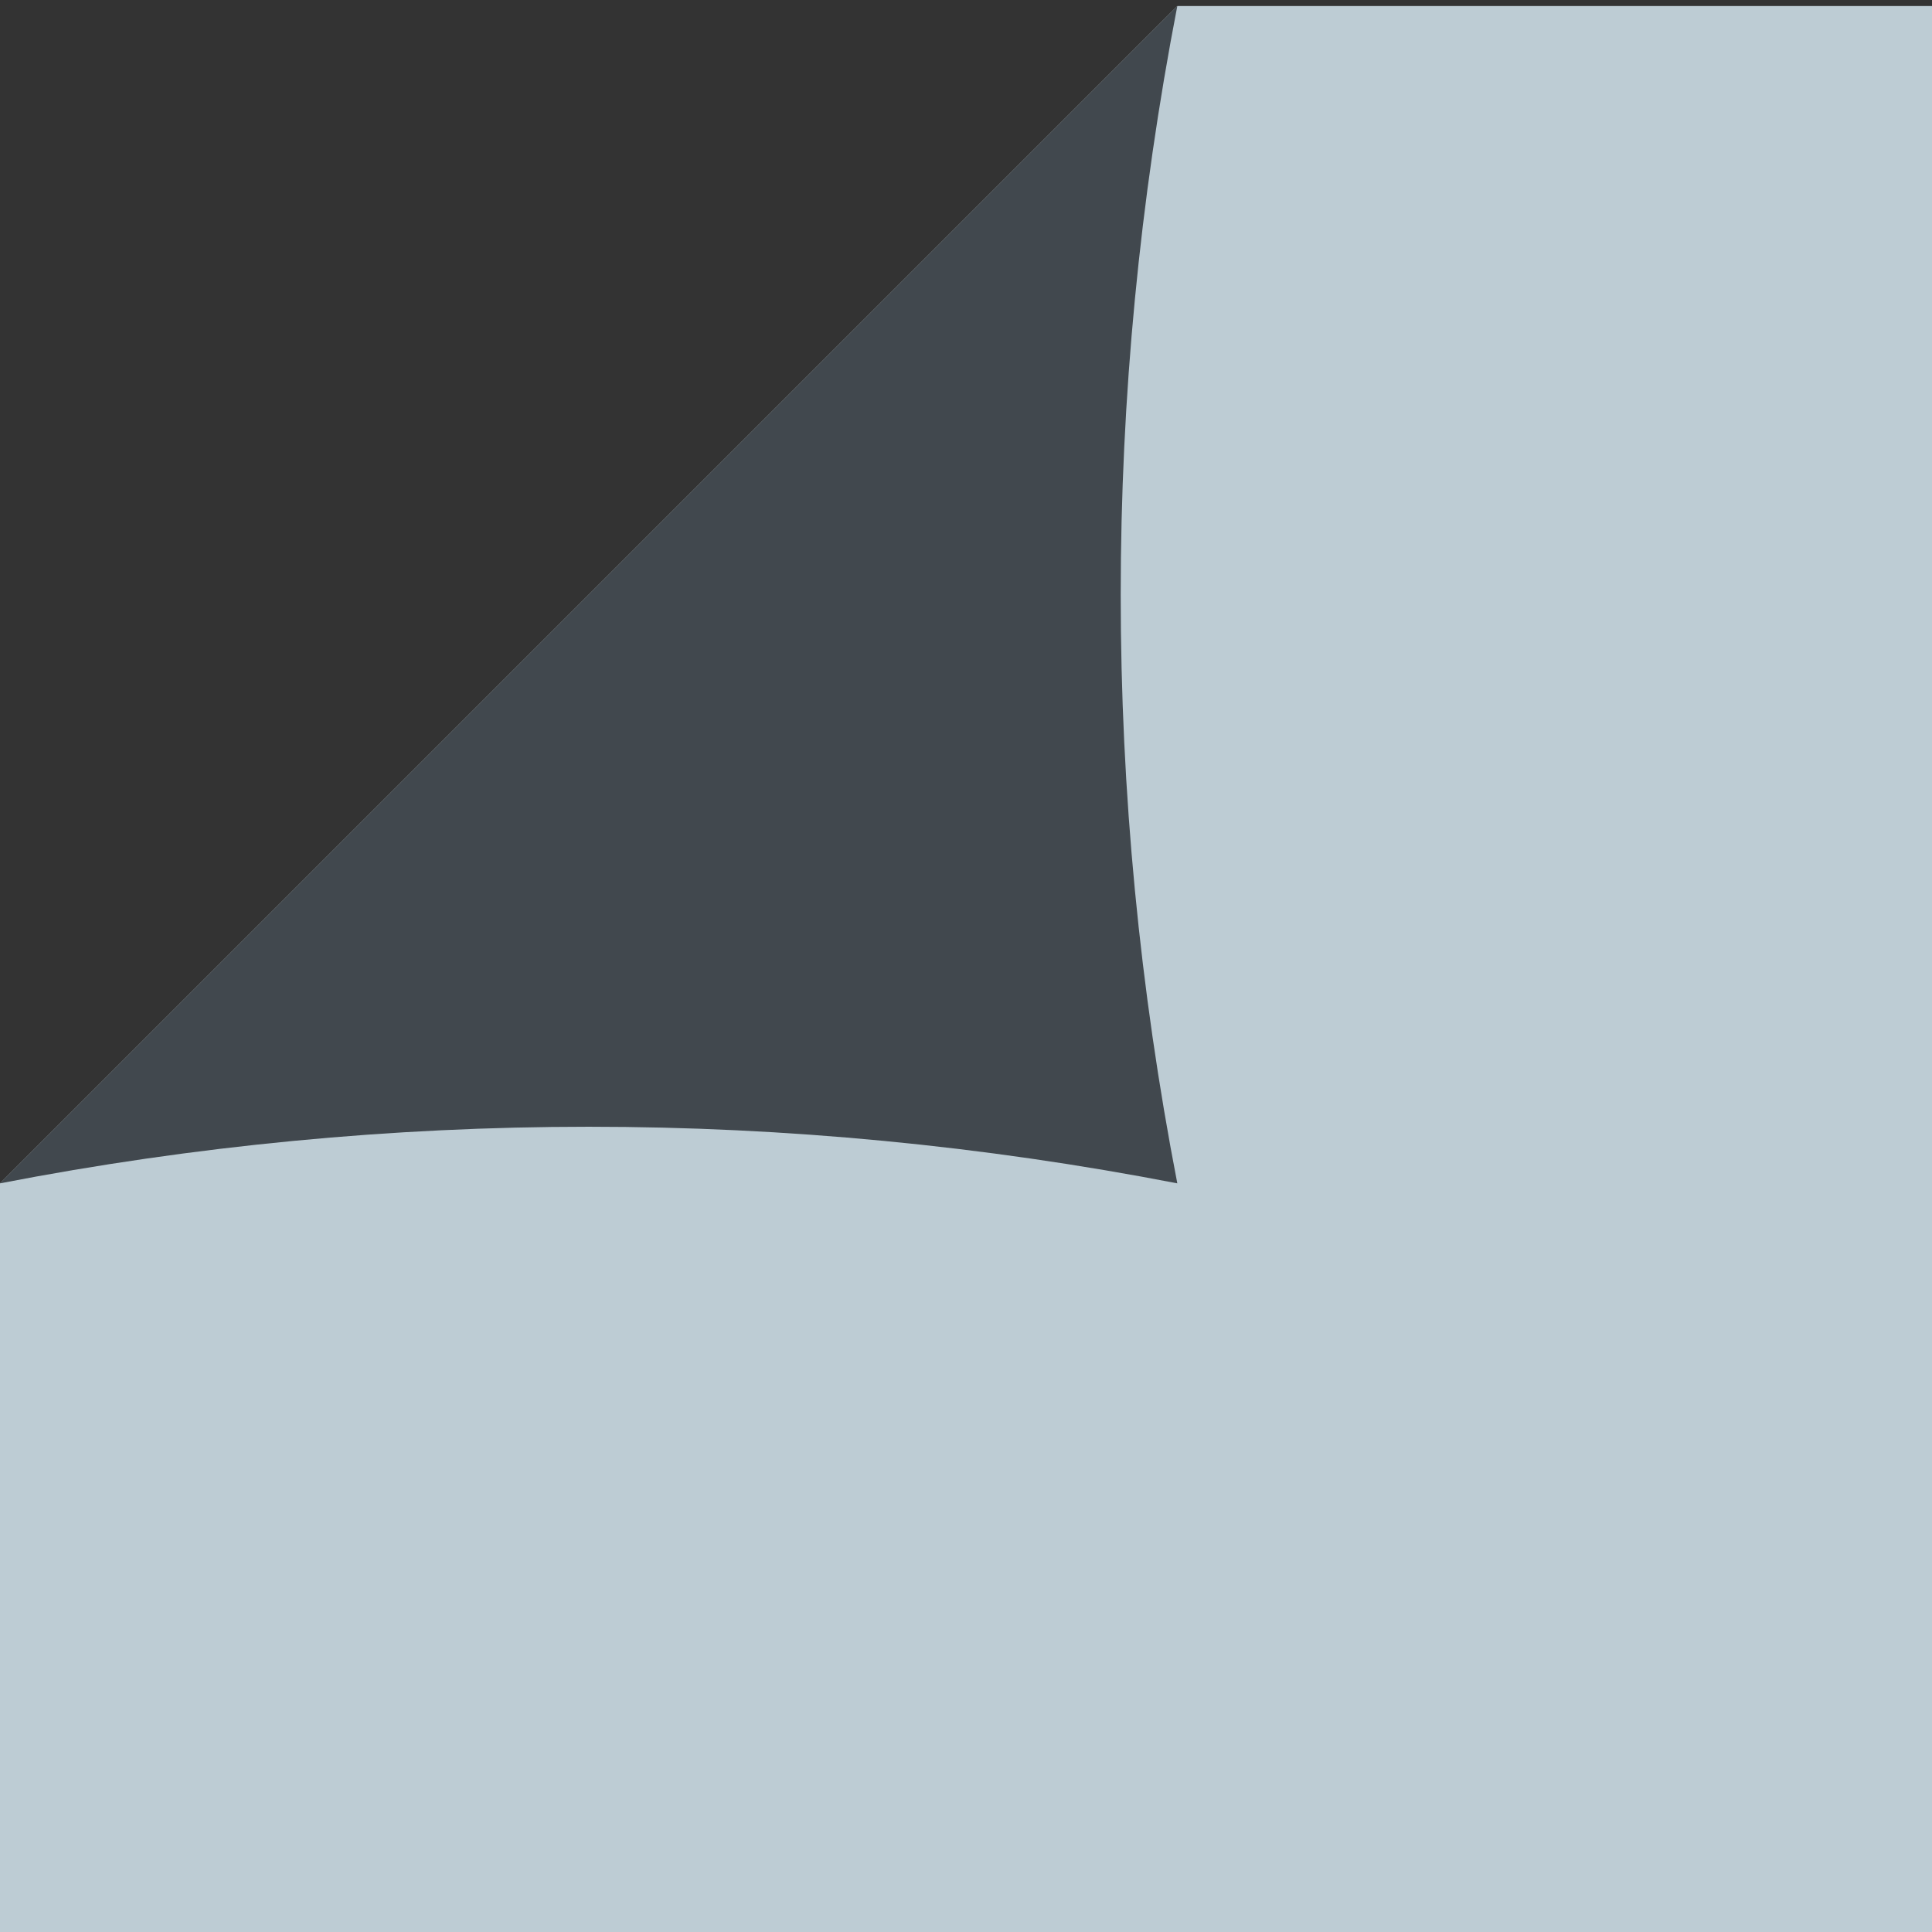
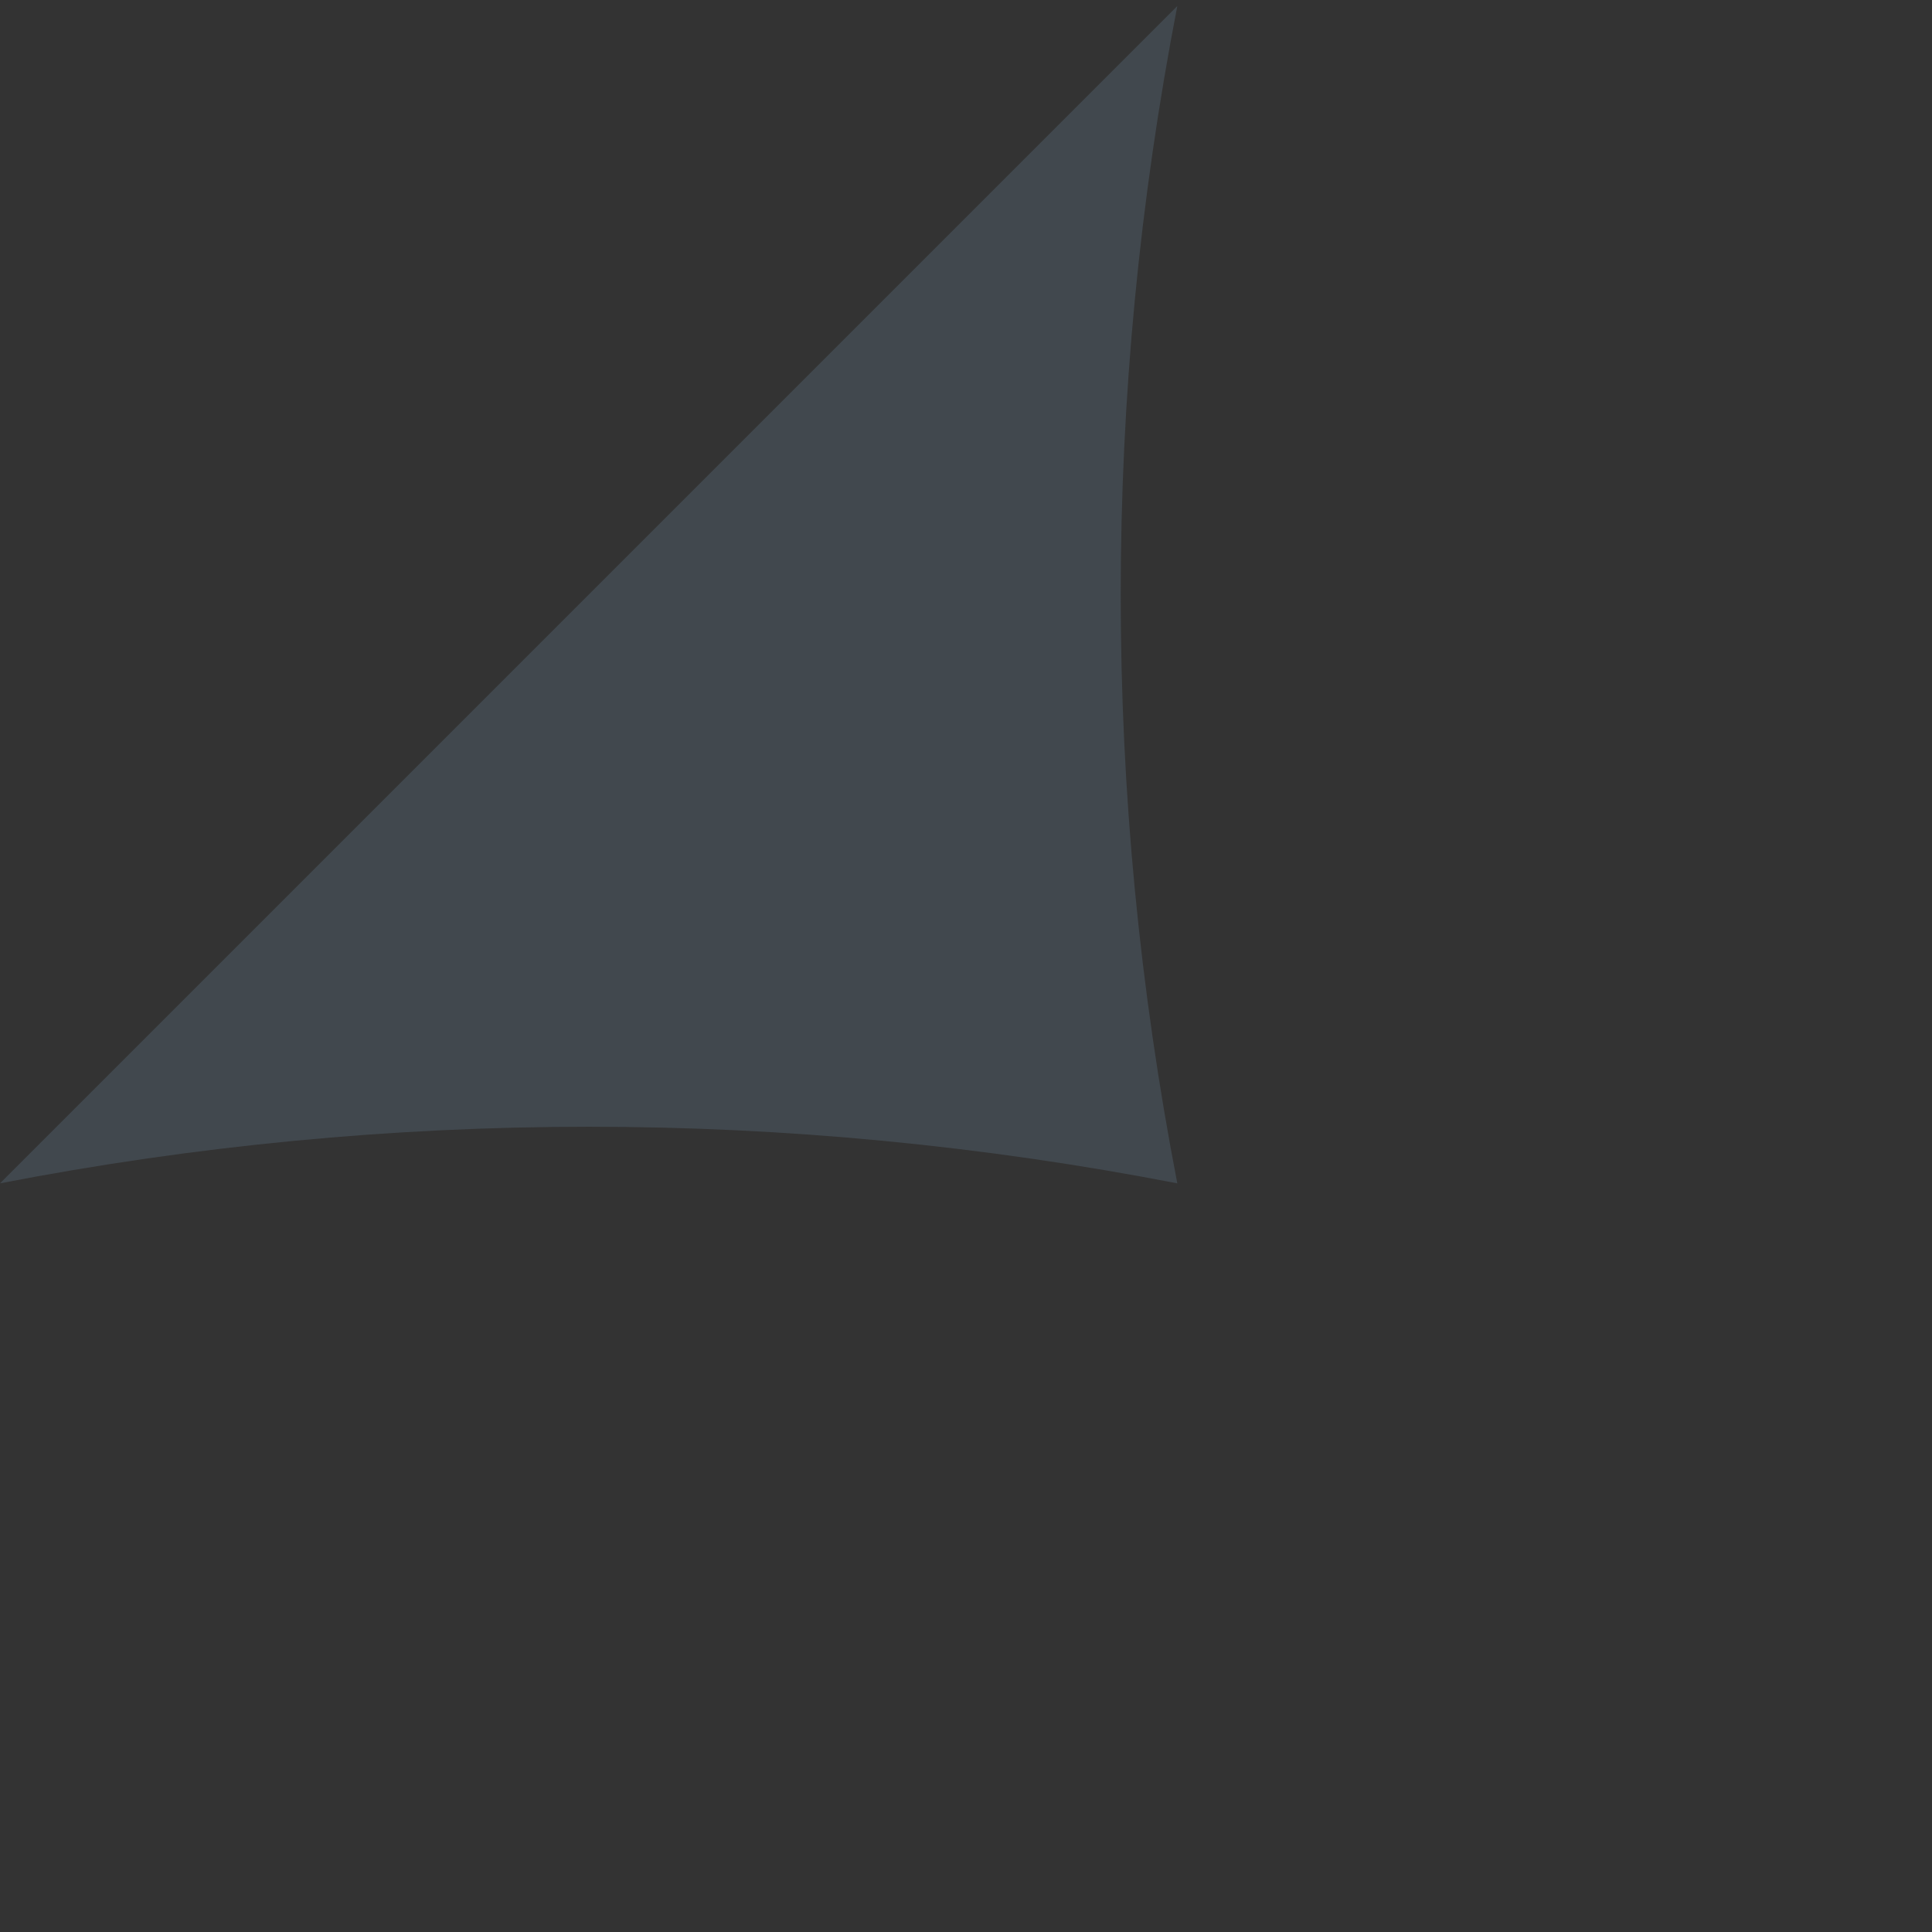
<svg xmlns="http://www.w3.org/2000/svg" version="1.1" viewBox="0 0 64 64">
  <rect x="0" y="0" width="64" height="64" fill="#333333" stroke="none" />
  <defs>
    <style>
      .cls-1 {
        fill: #41484e;
      }

      .cls-2 {
        fill: #e6e6e6;
      }

      .cls-3 {
        fill: #a67c52;
      }

      .cls-4 {
        fill: #ccc;
      }

      .cls-5 {
        fill: #45592a;
      }

      .cls-6 {
        fill: #c69c6d;
      }

      .cls-7 {
        fill: #b3b3b3;
      }

      .cls-8 {
        fill: #8c6239;
      }

      .cls-9 {
        fill: #fff;
        stroke: red;
        stroke-linecap: round;
        stroke-linejoin: round;
      }

      .cls-10 {
        fill: #bdccd4;
      }
    </style>
  </defs>
  <g>
    <g id="_レイヤー_1" data-name="レイヤー_1">
      <g>
        <line class="cls-6" x1="82.5" y1="12.2" x2="82.5" y2="21.3" />
-         <polygon class="cls-3" points="82.5 21.3 82 21.6 82 11.5 82.5 12 82.5 21.3" />
      </g>
      <g>
        <path class="cls-5" d="M-75.5,32c0-12.5,10.5-22.6,23.5-22.6s23.5,10.2,23.5,22.6-10.5,22.6-23.5,22.6-23.5-10.2-23.5-22.6ZM-35.9,32c0-8.5-7.2-15.5-16.1-15.5s-16.1,7-16.1,15.5,7.2,15.5,16.1,15.5,16.1-7,16.1-15.5Z" />
        <rect class="cls-5" x="-72.8" y="47.5" width="41.6" height="7.1" />
      </g>
      <polygon class="cls-7" points="94.9 19.3 82.5 12.2 119.3 -9 131.6 -1.9 94.9 19.3" />
      <polygon class="cls-4" points="94.9 28.4 94.9 19.3 131.6 -1.9 131.6 7.2 94.9 28.4" />
-       <path class="cls-9" d="M93.1,15.1" />
-       <path class="cls-3" d="M121.6-7.7l-2.6-1.6-37,20.8v.4l5.2,3c1.4.8,3.1,1.2,4.6.8,3.7-1.1,5-6.4,5.3-9.2l24.5-14.2" />
      <path class="cls-8" d="M129.8-6.1l-16.1,9.3-20.6,11.9s3-1.5,4-8.6l36.8-21.2c-.3,2.8-1.2,6.7-4,8.6" />
      <path class="cls-9" d="M98.1-3.4" />
      <polygon class="cls-2" points="94.9 28.4 82.5 21.3 82.5 12.2 94.9 19.3 94.9 28.4" />
-       <polygon class="cls-10" points="64 64 0 64 0 39.2 39 .2 64 .2 64 64" />
      <path class="cls-1" d="M39,.2h0c-2.5,12.9-2.5,26.1,0,39h0s0,0,0,0C26.1,36.7,12.9,36.7,0,39.2h0" />
    </g>
  </g>
</svg>